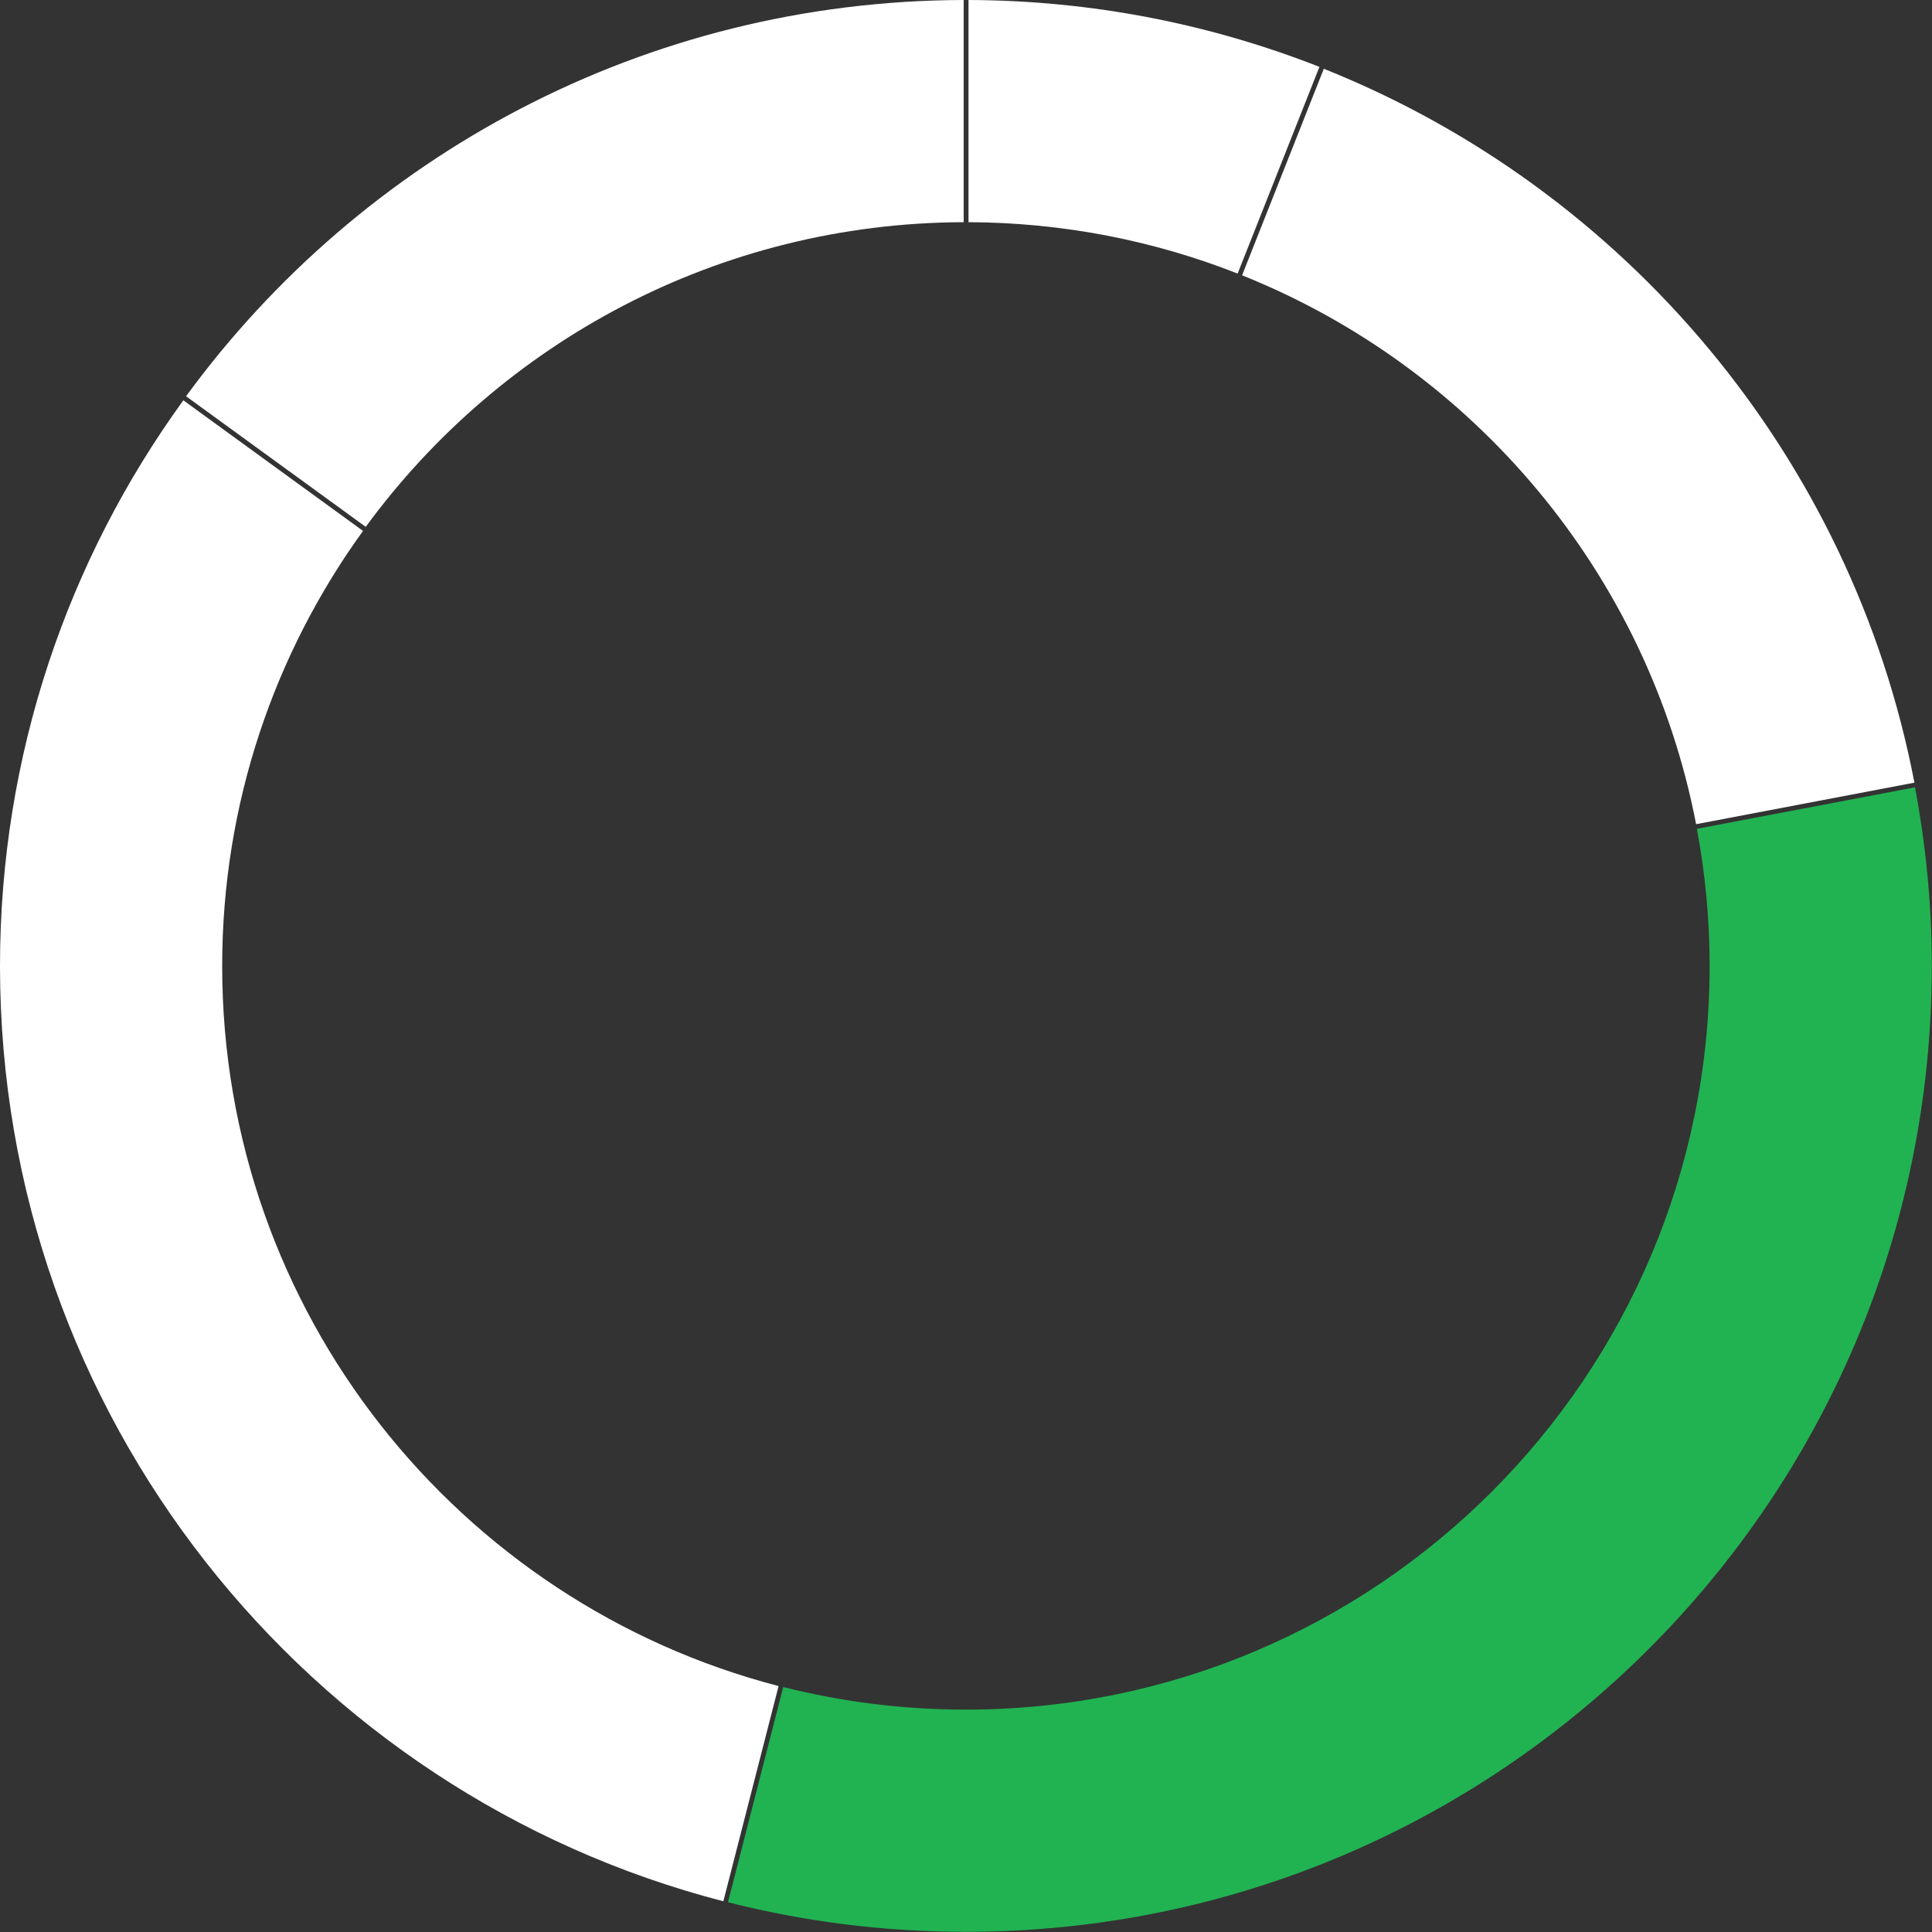
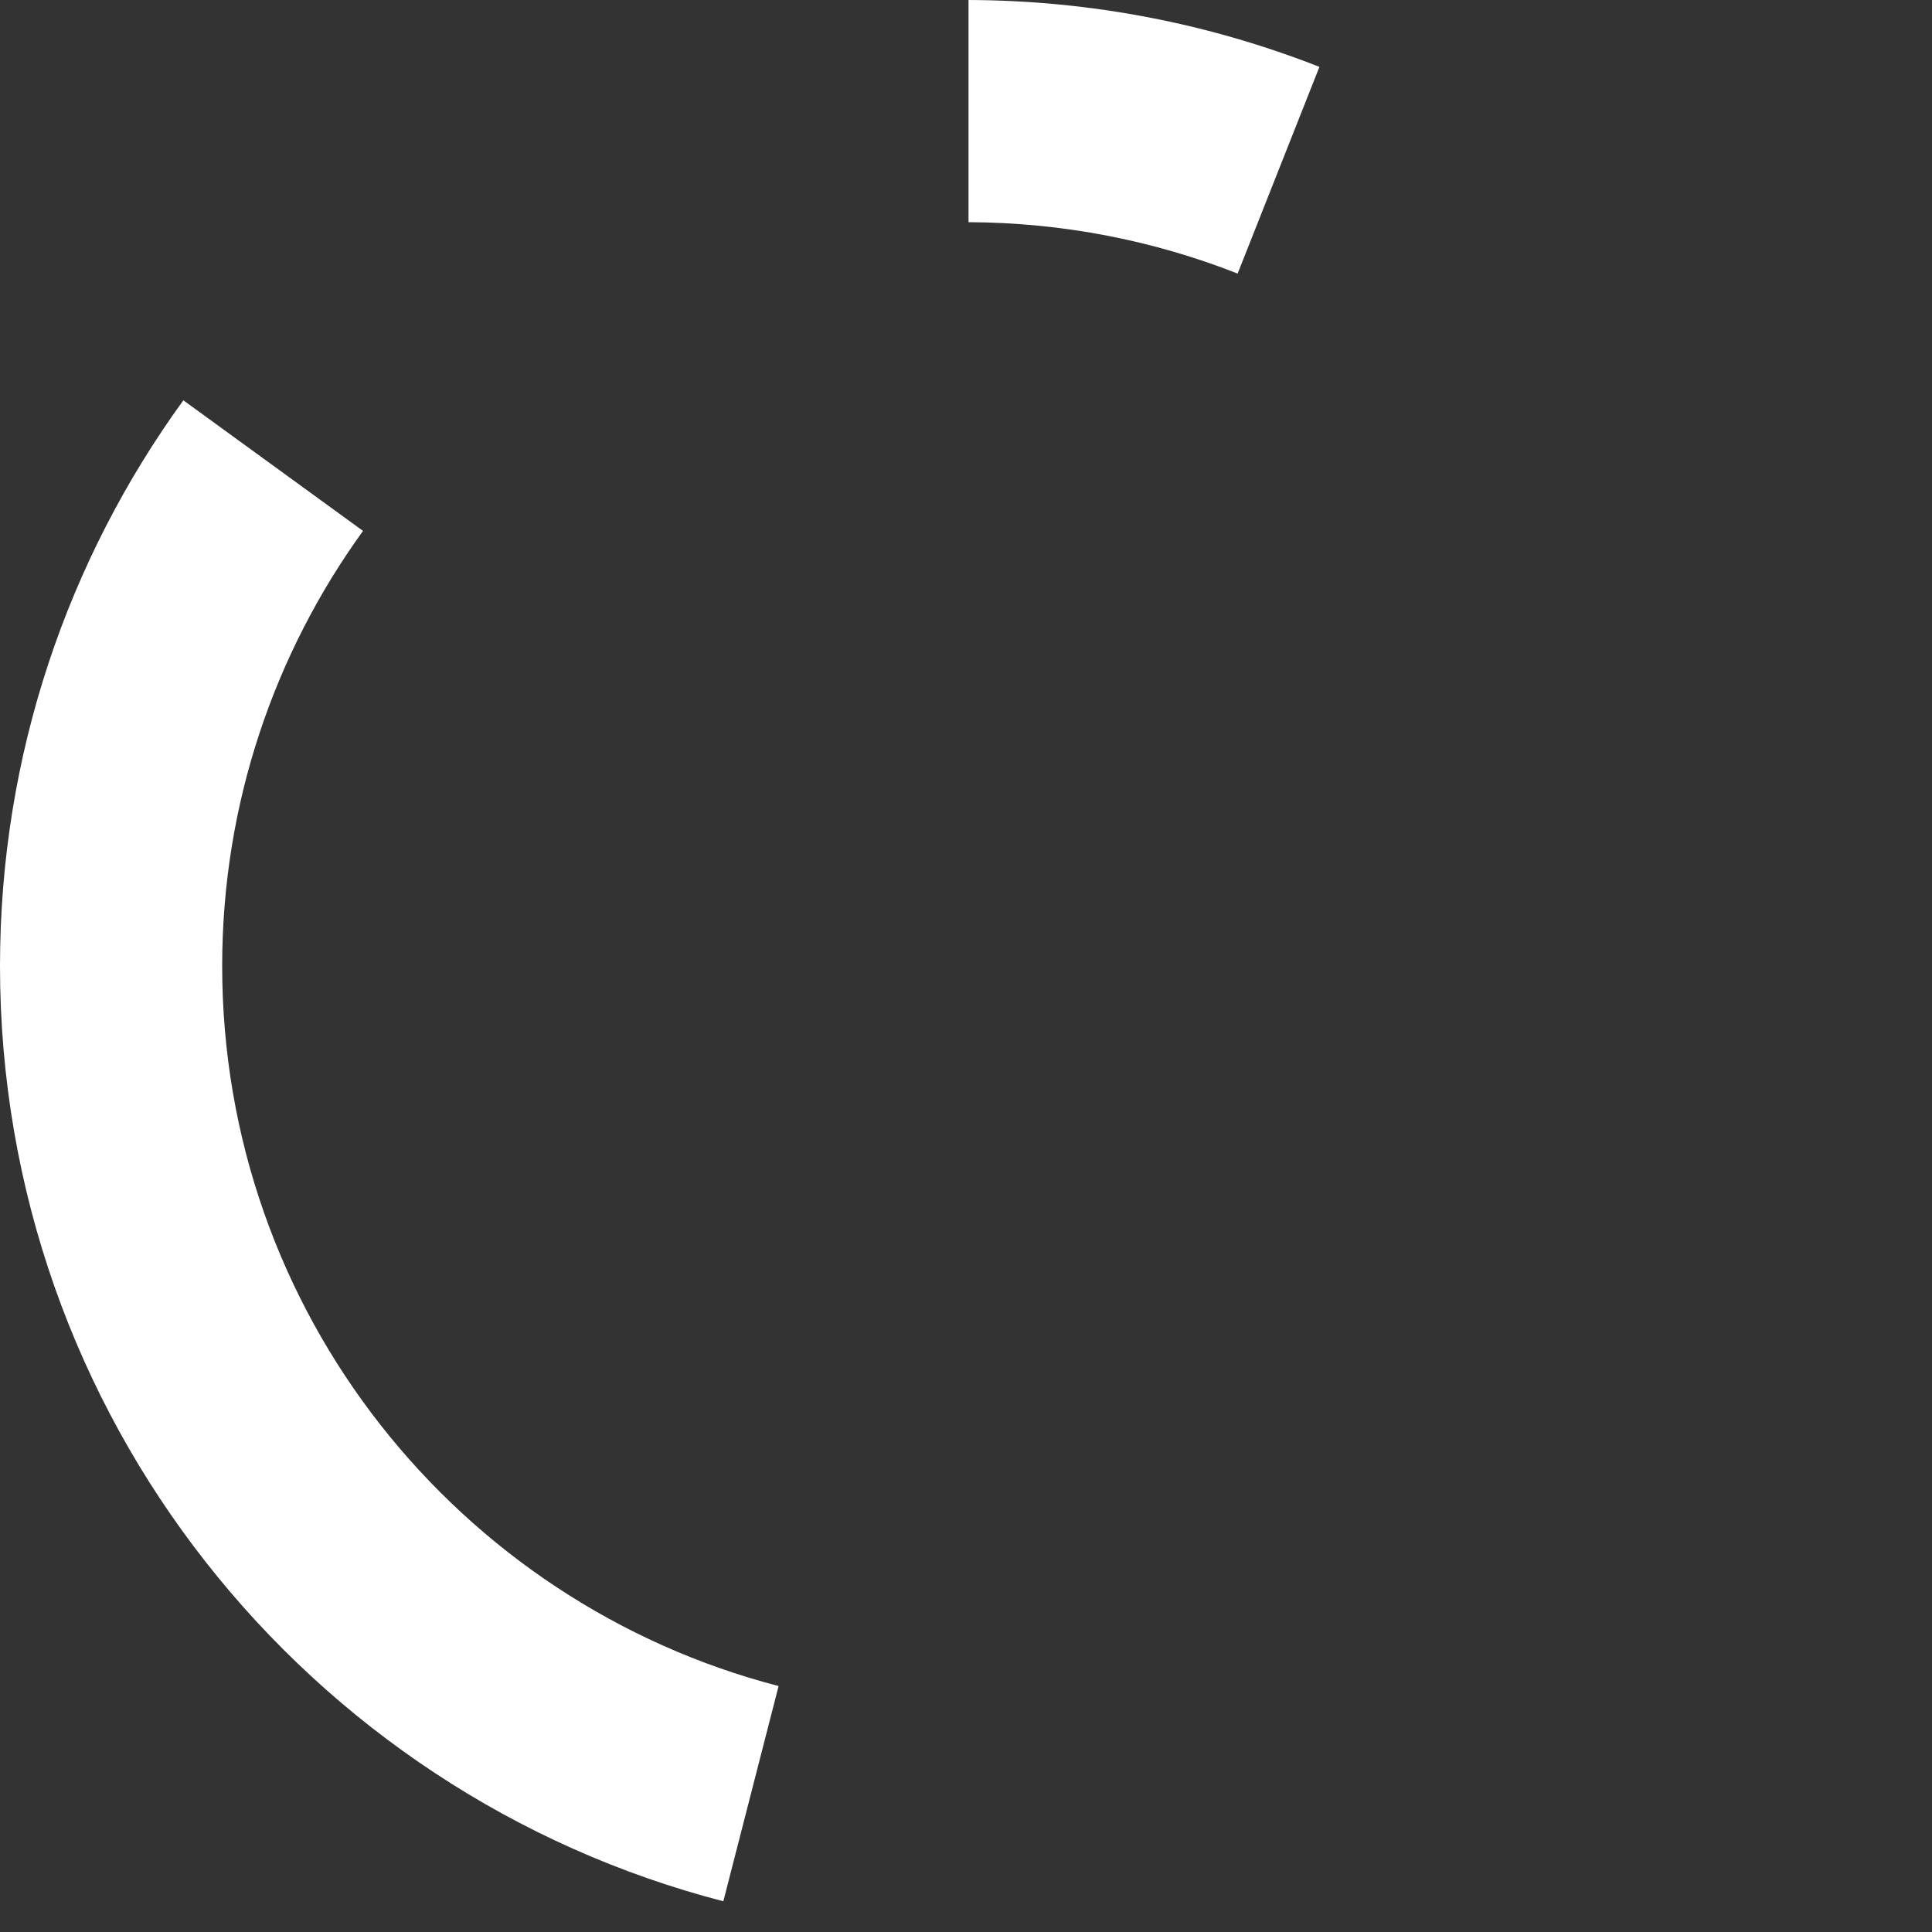
<svg xmlns="http://www.w3.org/2000/svg" id="Layer_164d25fa903bdf" viewBox="0 0 100 100" aria-hidden="true" width="100px" height="100px">
  <rect x="0" y="0" width="100" height="100" fill="#333333" stroke="none" />
  <defs>
    <linearGradient class="cerosgradient" data-cerosgradient="true" id="CerosGradient_idf2f430fe0" gradientUnits="userSpaceOnUse" x1="50%" y1="100%" x2="50%" y2="0%">
      <stop offset="0%" stop-color="#d1d1d1" />
      <stop offset="100%" stop-color="#d1d1d1" />
    </linearGradient>
    <linearGradient />
    <style>.cls-1-64d25fa903bdf{fill:#fff;}.cls-2-64d25fa903bdf{fill:#21b352;}</style>
  </defs>
-   <path class="cls-1-64d25fa903bdf" d="m64.29,14.25c11.99,4.8,21,15.44,23.5,28.41l11.3-2.15c-3.24-16.87-14.97-30.72-30.57-36.95l-4.23,10.69Z" />
-   <path class="cls-1-64d25fa903bdf" d="m49.88,11.5V0C33.34.04,18.7,8.11,9.63,20.51l9.3,6.76c6.98-9.53,18.24-15.73,30.95-15.77Z" />
  <path class="cls-1-64d25fa903bdf" d="m68.29,3.46C62.66,1.25,56.54.02,50.13,0v11.5c4.92.02,9.61.96,13.93,2.66l4.23-10.69Z" />
  <path class="cls-1-64d25fa903bdf" d="m11.5,50c0-8.41,2.71-16.19,7.29-22.52l-9.3-6.76C3.52,28.95,0,39.06,0,50c0,23.28,15.91,42.84,37.44,48.41l2.86-11.14c-16.57-4.3-28.8-19.35-28.8-37.27Z" />
-   <path class="cls-2-64d25fa903bdf" d="m99.13,40.75l-11.3,2.15c.43,2.3.66,4.67.66,7.09,0,21.26-17.24,38.5-38.5,38.5-3.26,0-6.43-.41-9.45-1.17l-2.86,11.14c3.94,1,8.06,1.53,12.31,1.53,27.61,0,50-22.39,50-50,0-3.16-.31-6.25-.87-9.24Z" />
</svg>